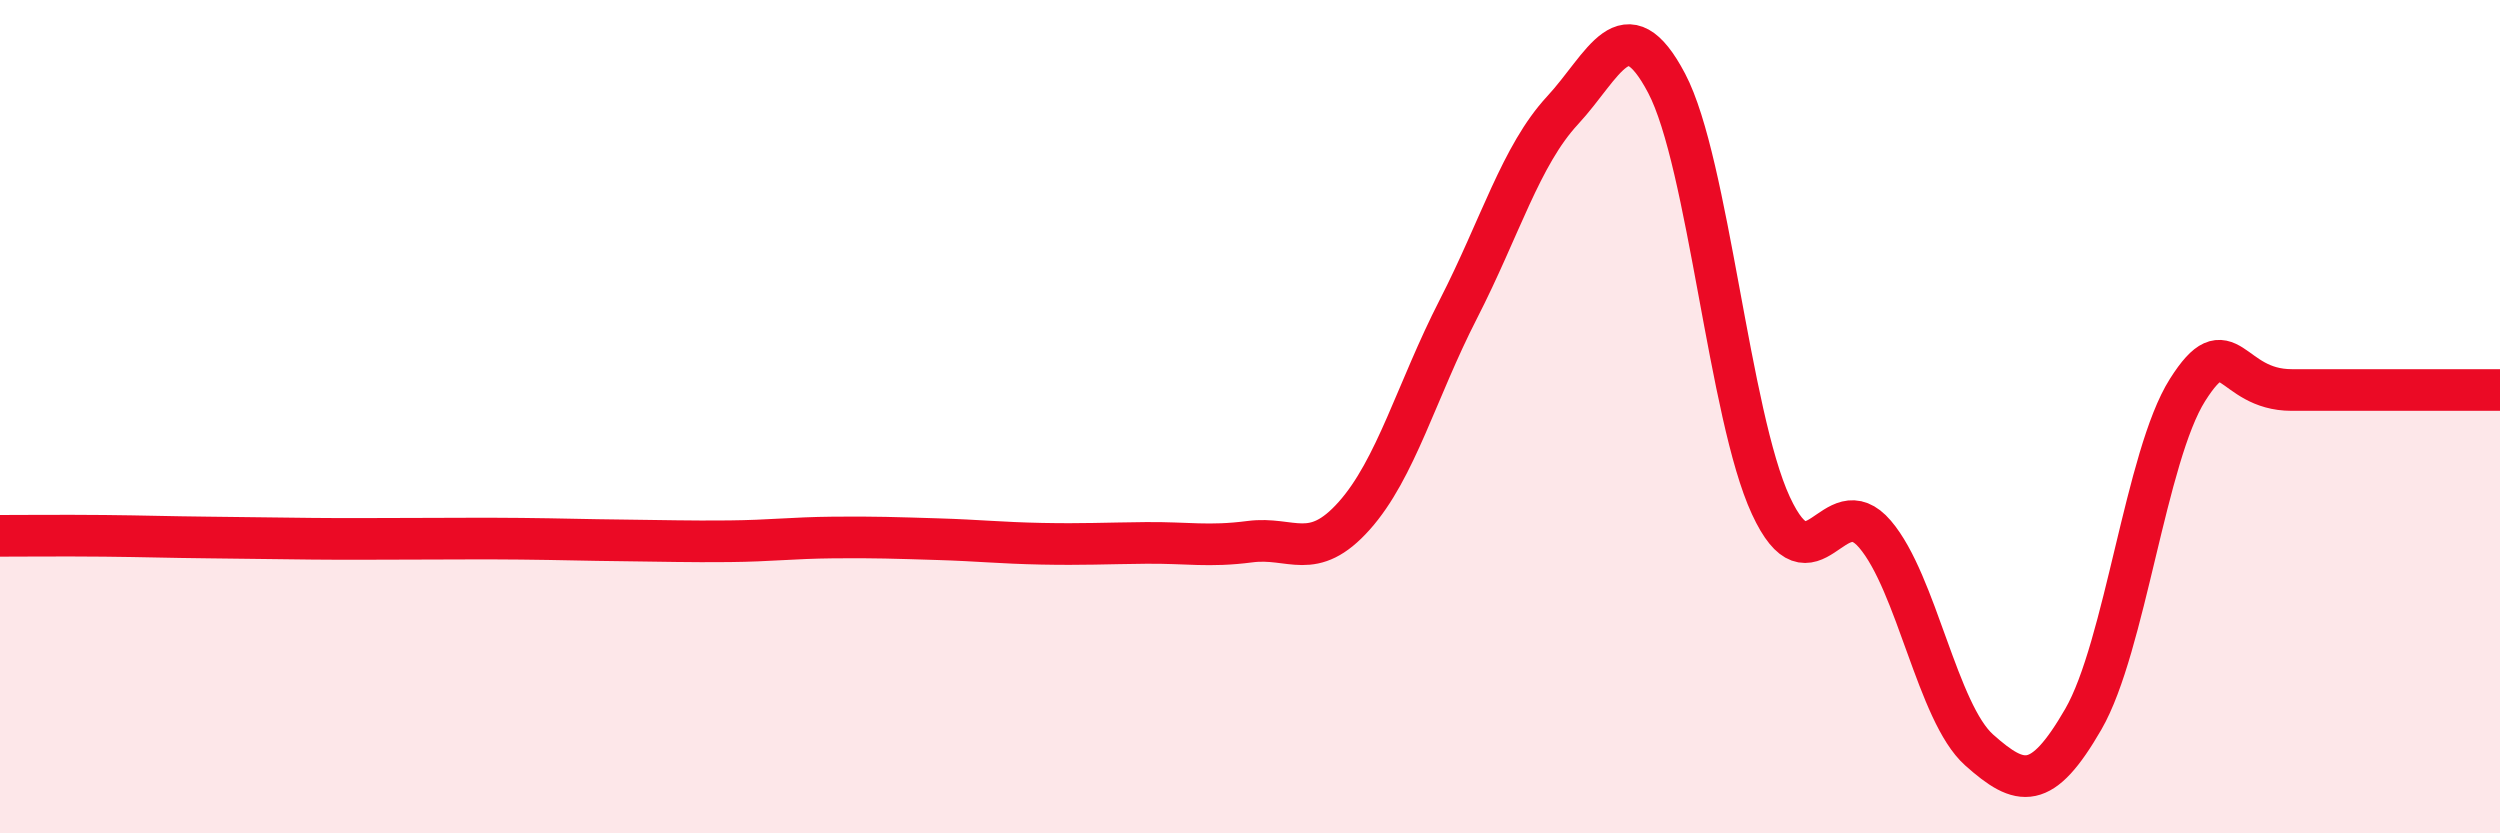
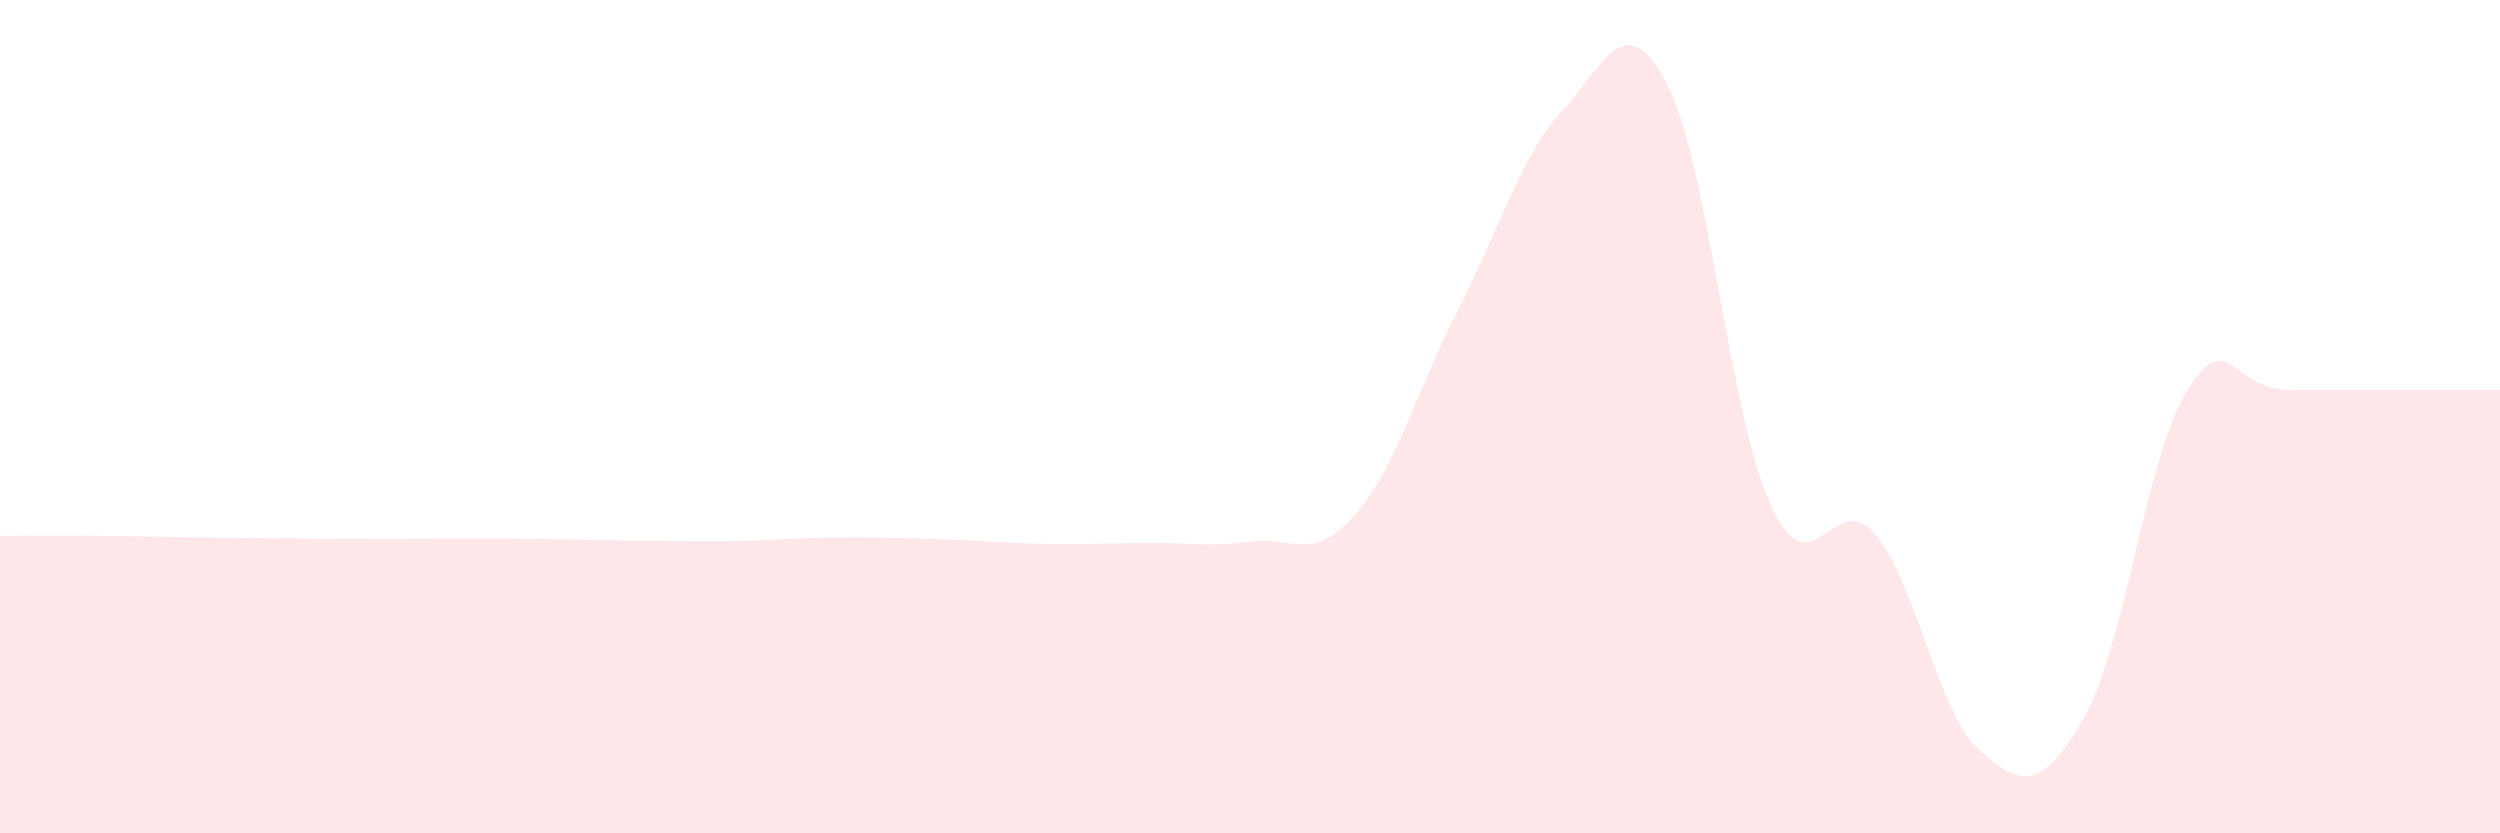
<svg xmlns="http://www.w3.org/2000/svg" width="60" height="20" viewBox="0 0 60 20">
  <path d="M 0,12.86 C 0.5,12.86 1.5,12.85 2.5,12.86 C 3.5,12.87 4,12.89 5,12.9 C 6,12.91 6.5,12.92 7.5,12.93 C 8.5,12.94 9,12.93 10,12.93 C 11,12.93 11.5,12.92 12.5,12.93 C 13.5,12.94 14,12.96 15,12.97 C 16,12.98 16.5,13 17.5,12.99 C 18.5,12.98 19,12.91 20,12.9 C 21,12.89 21.5,12.91 22.5,12.94 C 23.5,12.97 24,13.03 25,13.05 C 26,13.07 26.5,13.04 27.5,13.03 C 28.5,13.02 29,13.13 30,13 C 31,12.87 31.5,13.5 32.5,12.38 C 33.5,11.26 34,9.37 35,7.42 C 36,5.47 36.5,3.73 37.5,2.65 C 38.5,1.57 39,0.1 40,2 C 41,3.9 41.5,9.97 42.5,12.13 C 43.5,14.29 44,11.65 45,12.82 C 46,13.99 46.5,17.11 47.5,18 C 48.5,18.89 49,18.99 50,17.26 C 51,15.53 51.5,10.94 52.5,9.36 C 53.5,7.78 53.5,9.36 55,9.36 C 56.5,9.36 59,9.36 60,9.36L60 20L0 20Z" fill="#EB0A25" opacity="0.1" stroke-linecap="round" stroke-linejoin="round" />
-   <path d="M 0,12.86 C 0.5,12.86 1.5,12.85 2.5,12.86 C 3.5,12.87 4,12.89 5,12.9 C 6,12.91 6.5,12.92 7.5,12.93 C 8.5,12.94 9,12.93 10,12.93 C 11,12.93 11.5,12.92 12.5,12.93 C 13.5,12.94 14,12.96 15,12.97 C 16,12.98 16.5,13 17.5,12.99 C 18.5,12.98 19,12.91 20,12.9 C 21,12.89 21.5,12.91 22.5,12.94 C 23.5,12.97 24,13.03 25,13.05 C 26,13.07 26.5,13.04 27.5,13.03 C 28.5,13.02 29,13.13 30,13 C 31,12.87 31.5,13.5 32.5,12.38 C 33.5,11.26 34,9.37 35,7.42 C 36,5.47 36.5,3.73 37.5,2.65 C 38.5,1.57 39,0.1 40,2 C 41,3.9 41.5,9.97 42.5,12.13 C 43.5,14.29 44,11.65 45,12.82 C 46,13.99 46.5,17.11 47.5,18 C 48.5,18.89 49,18.99 50,17.26 C 51,15.53 51.5,10.94 52.5,9.36 C 53.5,7.78 53.5,9.36 55,9.36 C 56.5,9.36 59,9.36 60,9.36" stroke="#EB0A25" stroke-width="1" fill="none" stroke-linecap="round" stroke-linejoin="round" />
</svg>